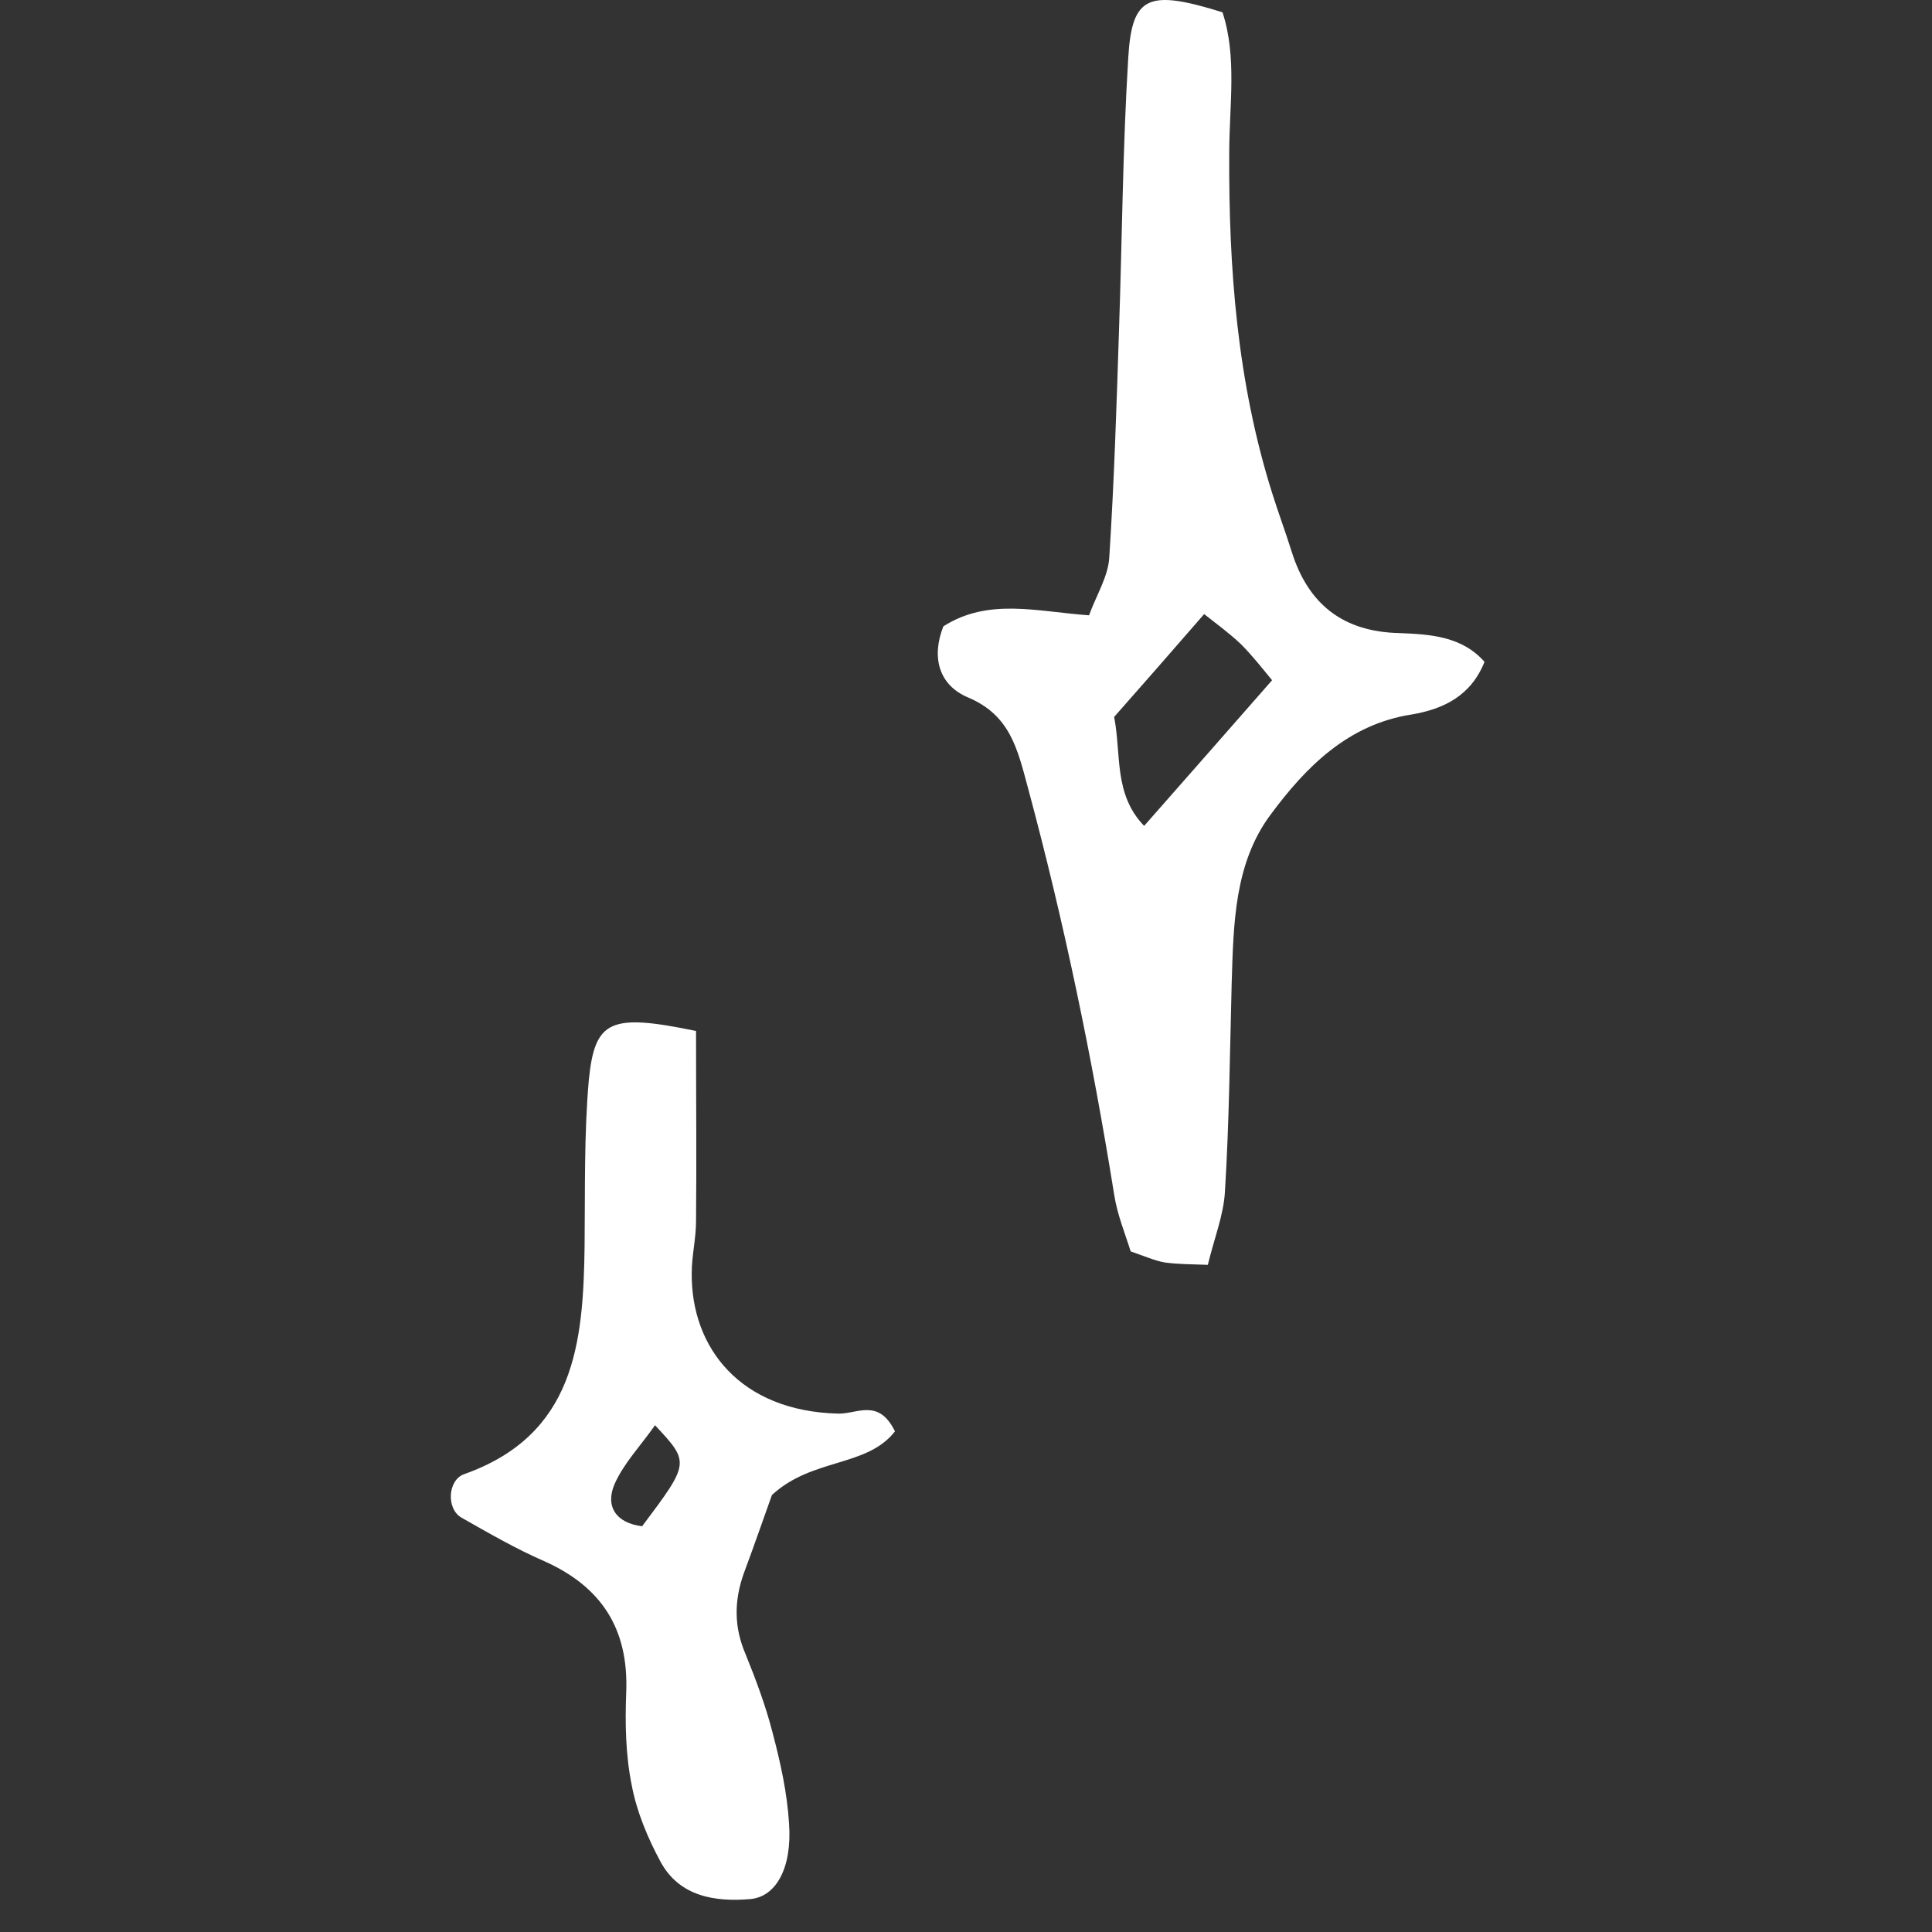
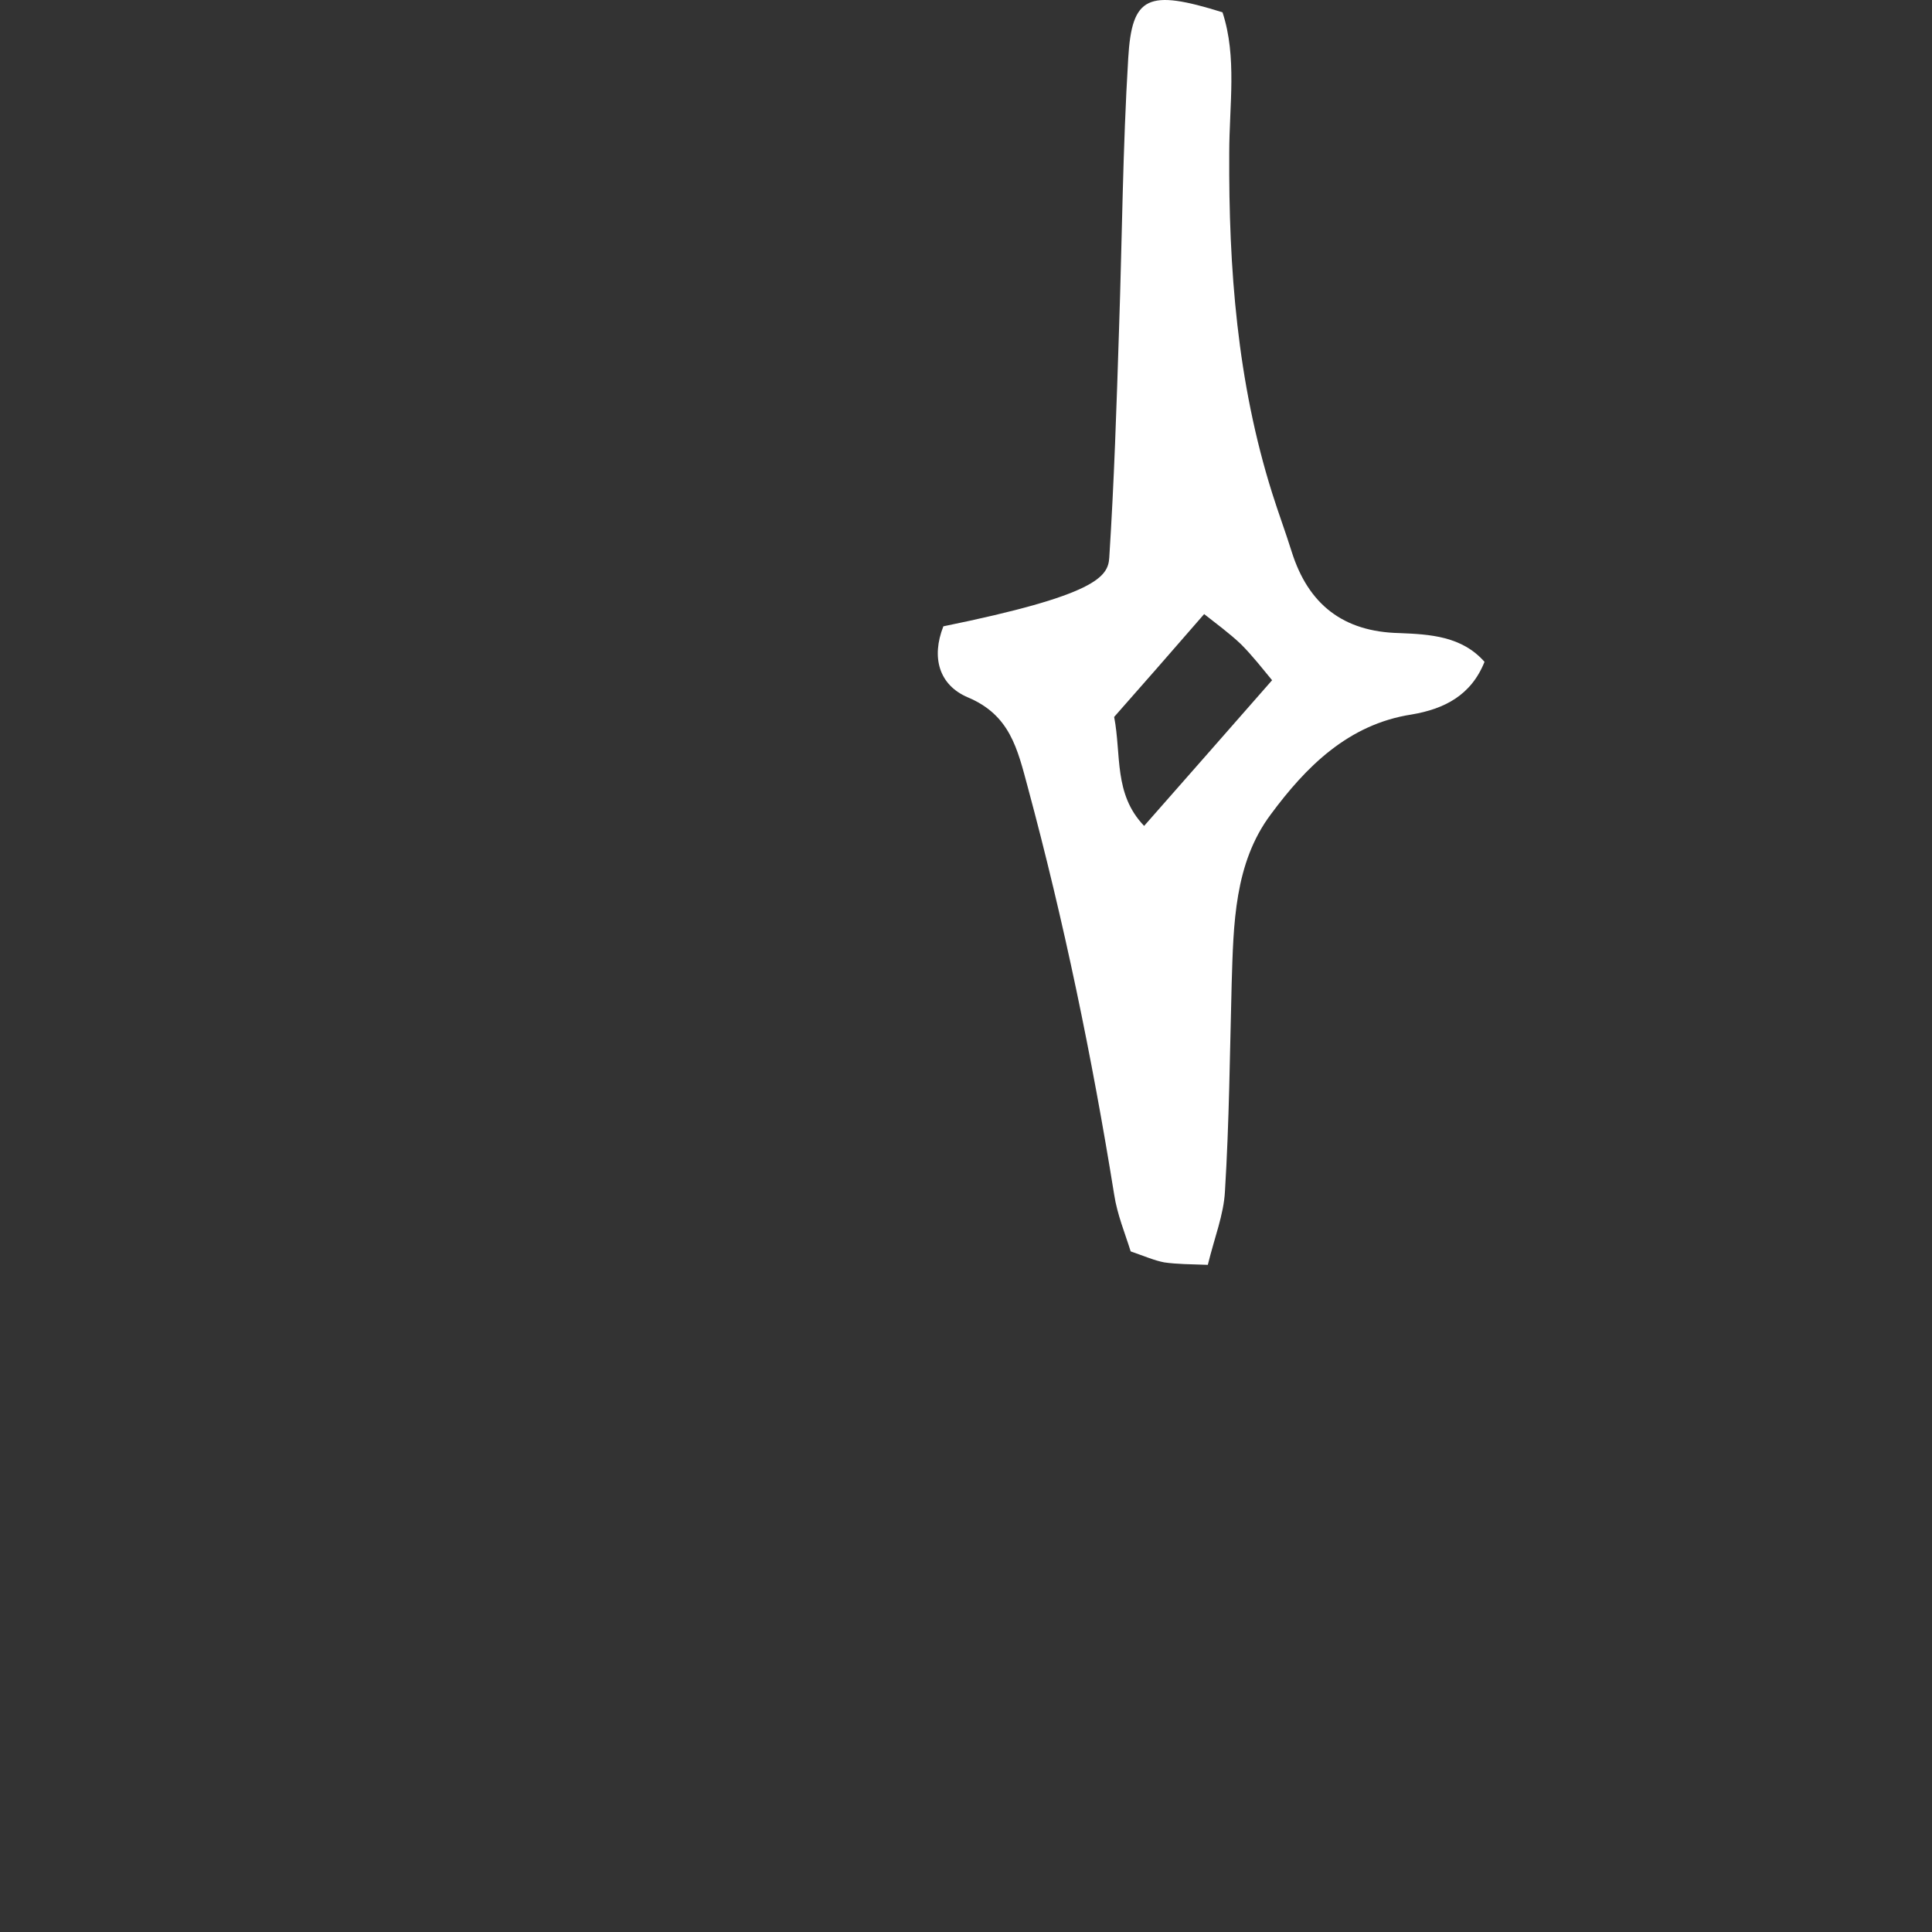
<svg xmlns="http://www.w3.org/2000/svg" width="60" height="60" viewBox="0 0 60 60" fill="none">
  <rect x="0" y="0" width="60" height="60" fill="#333333" stroke="none" />
-   <path d="M46.103 20.554C45.685 21.6 44.848 22.018 43.841 22.189C41.864 22.493 40.552 23.824 39.468 25.288C38.327 26.809 38.308 28.71 38.251 30.535C38.194 32.684 38.175 34.851 38.042 36.999C38.004 37.722 37.719 38.425 37.51 39.281C36.977 39.262 36.559 39.262 36.16 39.205C35.856 39.148 35.551 39.015 35.114 38.863C34.943 38.311 34.696 37.722 34.601 37.095C33.916 32.836 33.042 28.615 31.92 24.452C31.597 23.254 31.369 22.208 30.057 21.657C29.163 21.277 28.916 20.421 29.297 19.451C30.703 18.558 32.205 18.995 33.821 19.109C34.05 18.482 34.411 17.912 34.449 17.322C34.601 14.965 34.677 12.588 34.753 10.212C34.848 7.417 34.867 4.603 35.038 1.808C35.152 -0.131 35.647 -0.34 37.966 0.382C38.422 1.77 38.175 3.272 38.175 4.755C38.156 8.329 38.422 11.866 39.506 15.307C39.696 15.915 39.924 16.524 40.114 17.132C40.628 18.767 41.711 19.623 43.461 19.661C44.411 19.699 45.4 19.756 46.103 20.554ZM39.506 21.125C39.221 20.782 38.898 20.364 38.536 20.003C38.175 19.661 37.757 19.356 37.396 19.071C36.388 20.231 35.475 21.277 34.601 22.265C34.829 23.444 34.582 24.661 35.532 25.649C36.92 24.071 38.175 22.645 39.506 21.125Z" fill="white" />
-   <path d="M21.616 32.018C21.616 34.072 21.635 36.011 21.616 37.931C21.616 38.464 21.482 38.996 21.482 39.547C21.463 41.848 22.984 43.825 26.026 43.901C26.616 43.92 27.281 43.407 27.794 44.452C26.92 45.574 25.228 45.27 23.973 46.429C23.745 47.057 23.441 47.95 23.099 48.863C22.794 49.719 22.794 50.536 23.155 51.373C23.479 52.171 23.783 52.989 23.992 53.806C24.239 54.738 24.448 55.688 24.505 56.639C24.6 58.008 24.106 58.901 23.308 58.977C22.205 59.072 21.102 58.901 20.513 57.818C20.114 57.076 19.771 56.259 19.619 55.441C19.429 54.51 19.41 53.521 19.448 52.551C19.524 50.593 18.688 49.281 16.901 48.483C16.026 48.103 15.171 47.608 14.334 47.133C13.859 46.867 13.897 45.973 14.41 45.783C17.851 44.566 18.117 41.715 18.155 38.692C18.174 36.962 18.136 35.231 18.288 33.52C18.479 31.676 18.954 31.467 21.616 32.018ZM20.342 44.262C19.904 44.89 19.372 45.441 19.087 46.087C18.783 46.791 19.144 47.304 19.942 47.399C21.425 45.422 21.425 45.422 20.342 44.262Z" fill="white" />
+   <path d="M46.103 20.554C45.685 21.6 44.848 22.018 43.841 22.189C41.864 22.493 40.552 23.824 39.468 25.288C38.327 26.809 38.308 28.71 38.251 30.535C38.194 32.684 38.175 34.851 38.042 36.999C38.004 37.722 37.719 38.425 37.51 39.281C36.977 39.262 36.559 39.262 36.16 39.205C35.856 39.148 35.551 39.015 35.114 38.863C34.943 38.311 34.696 37.722 34.601 37.095C33.916 32.836 33.042 28.615 31.92 24.452C31.597 23.254 31.369 22.208 30.057 21.657C29.163 21.277 28.916 20.421 29.297 19.451C34.05 18.482 34.411 17.912 34.449 17.322C34.601 14.965 34.677 12.588 34.753 10.212C34.848 7.417 34.867 4.603 35.038 1.808C35.152 -0.131 35.647 -0.34 37.966 0.382C38.422 1.77 38.175 3.272 38.175 4.755C38.156 8.329 38.422 11.866 39.506 15.307C39.696 15.915 39.924 16.524 40.114 17.132C40.628 18.767 41.711 19.623 43.461 19.661C44.411 19.699 45.4 19.756 46.103 20.554ZM39.506 21.125C39.221 20.782 38.898 20.364 38.536 20.003C38.175 19.661 37.757 19.356 37.396 19.071C36.388 20.231 35.475 21.277 34.601 22.265C34.829 23.444 34.582 24.661 35.532 25.649C36.92 24.071 38.175 22.645 39.506 21.125Z" fill="white" />
</svg>